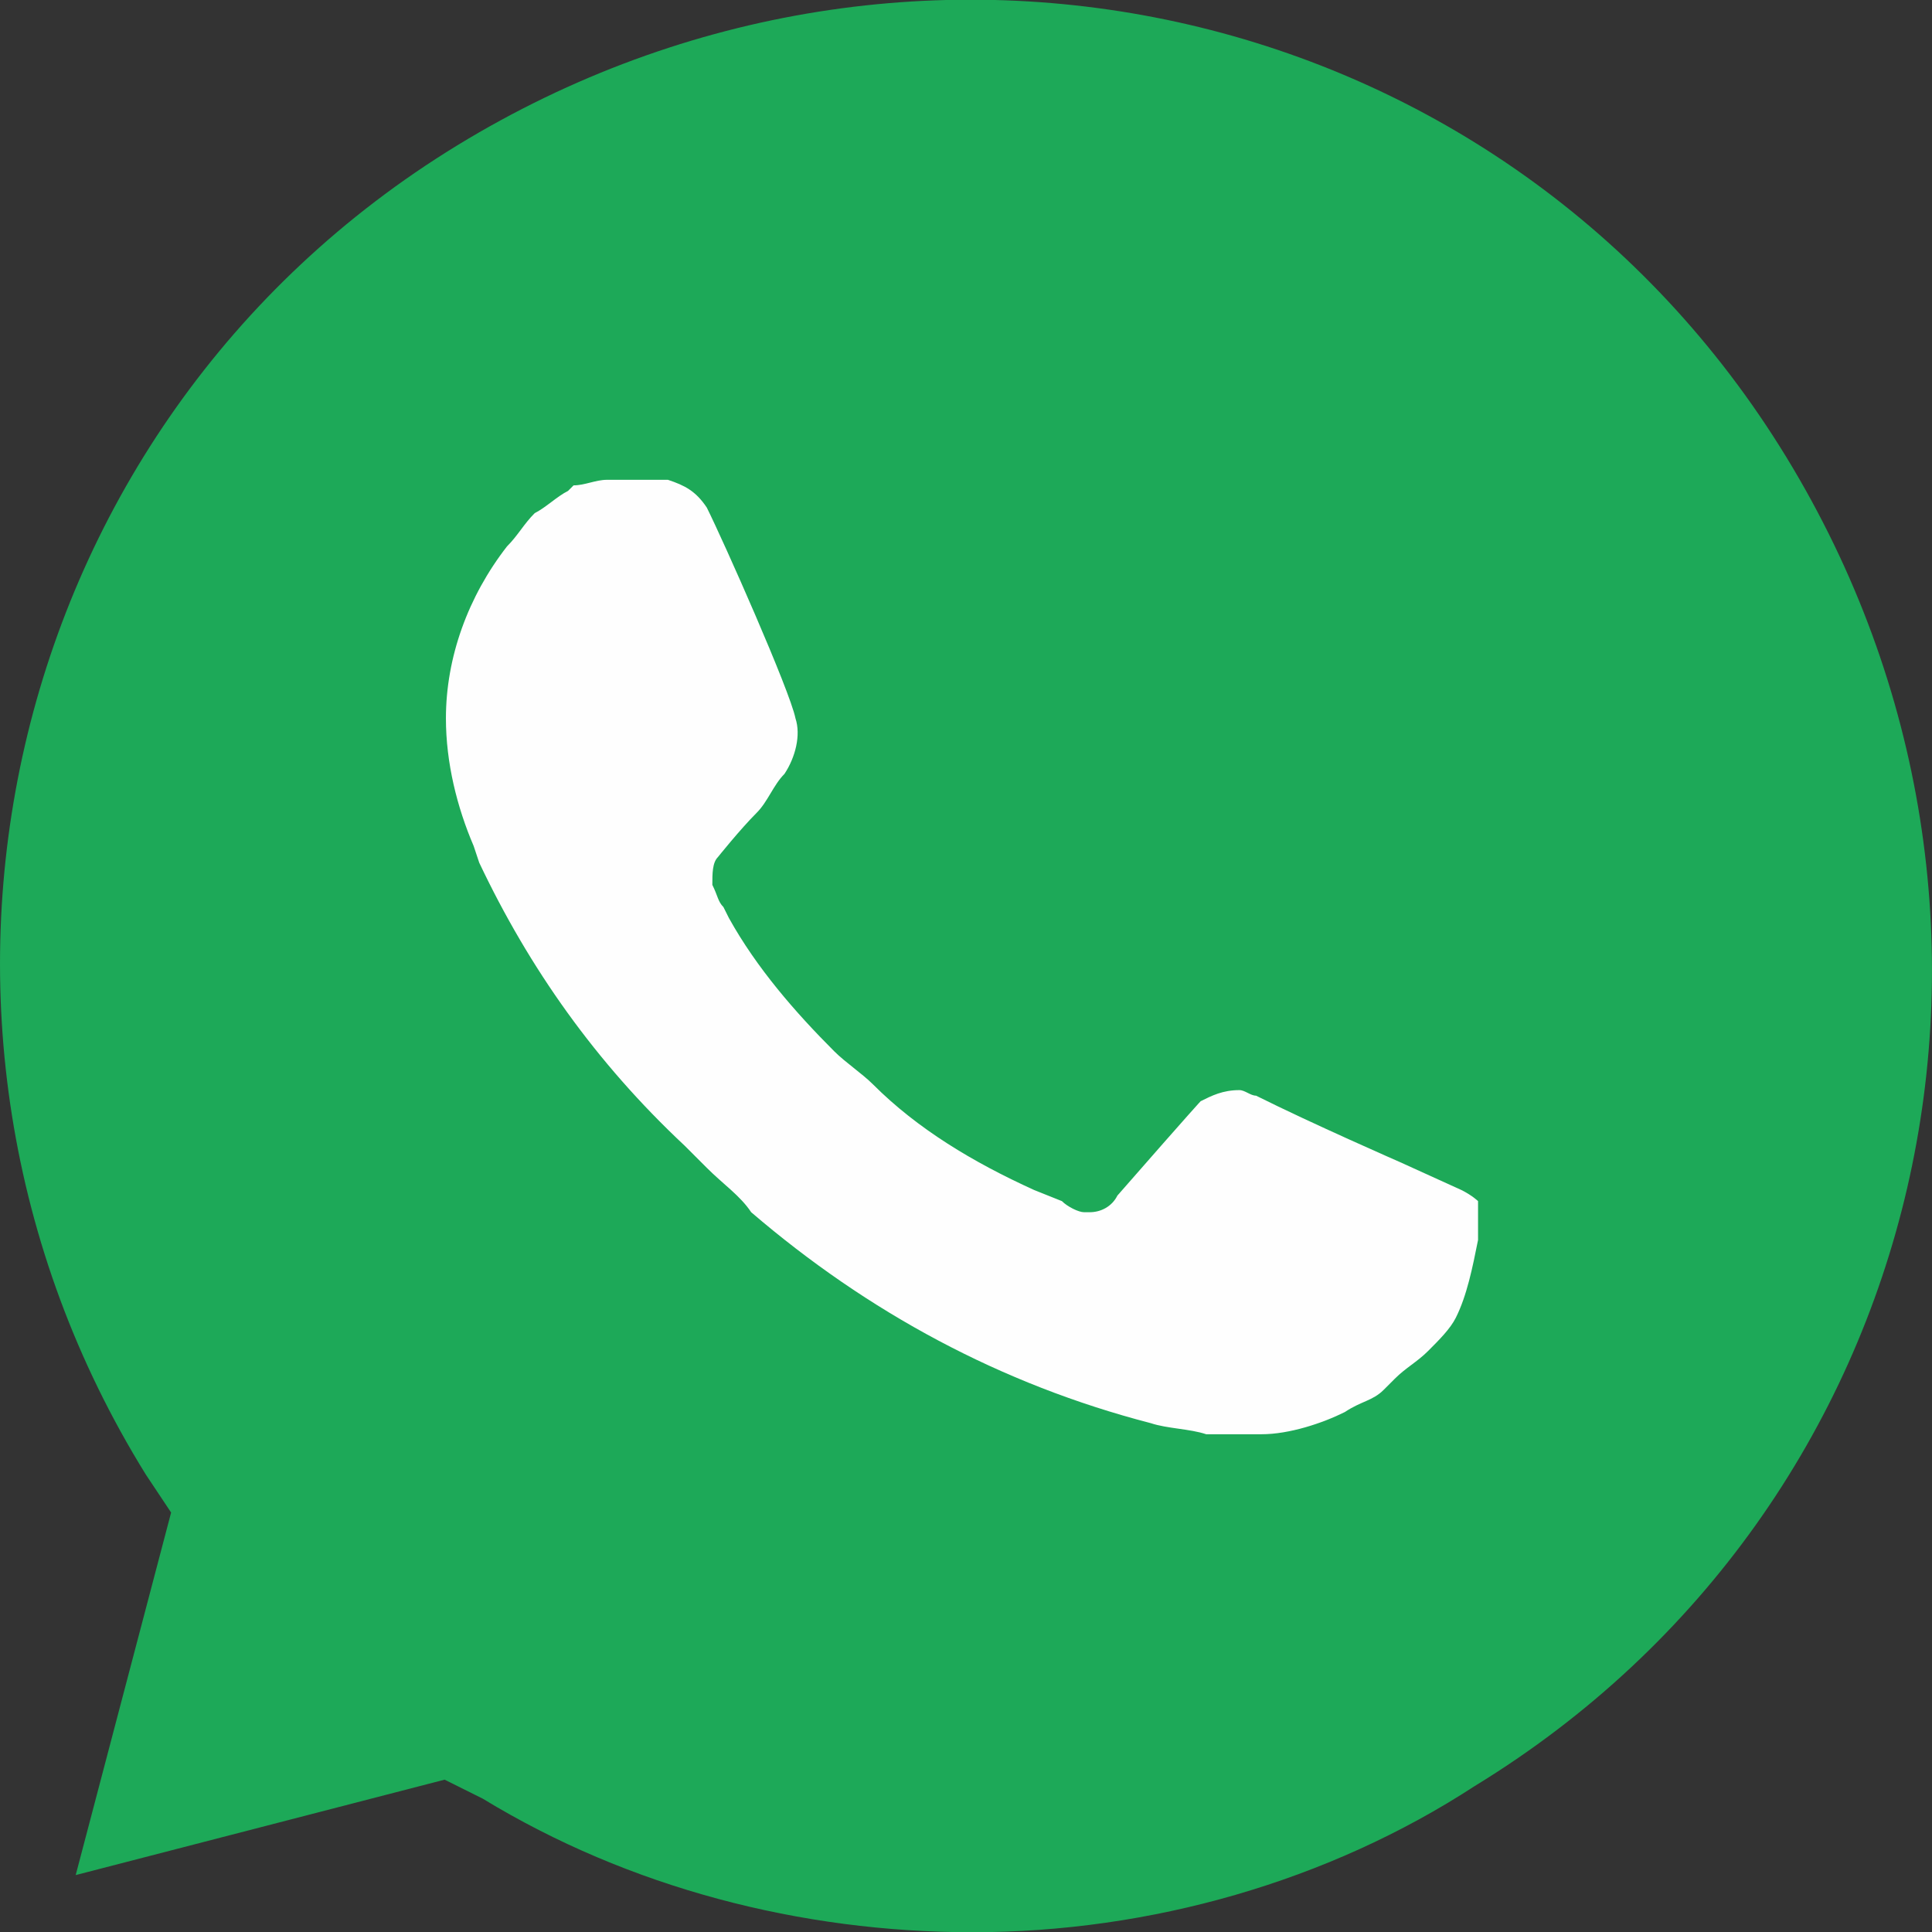
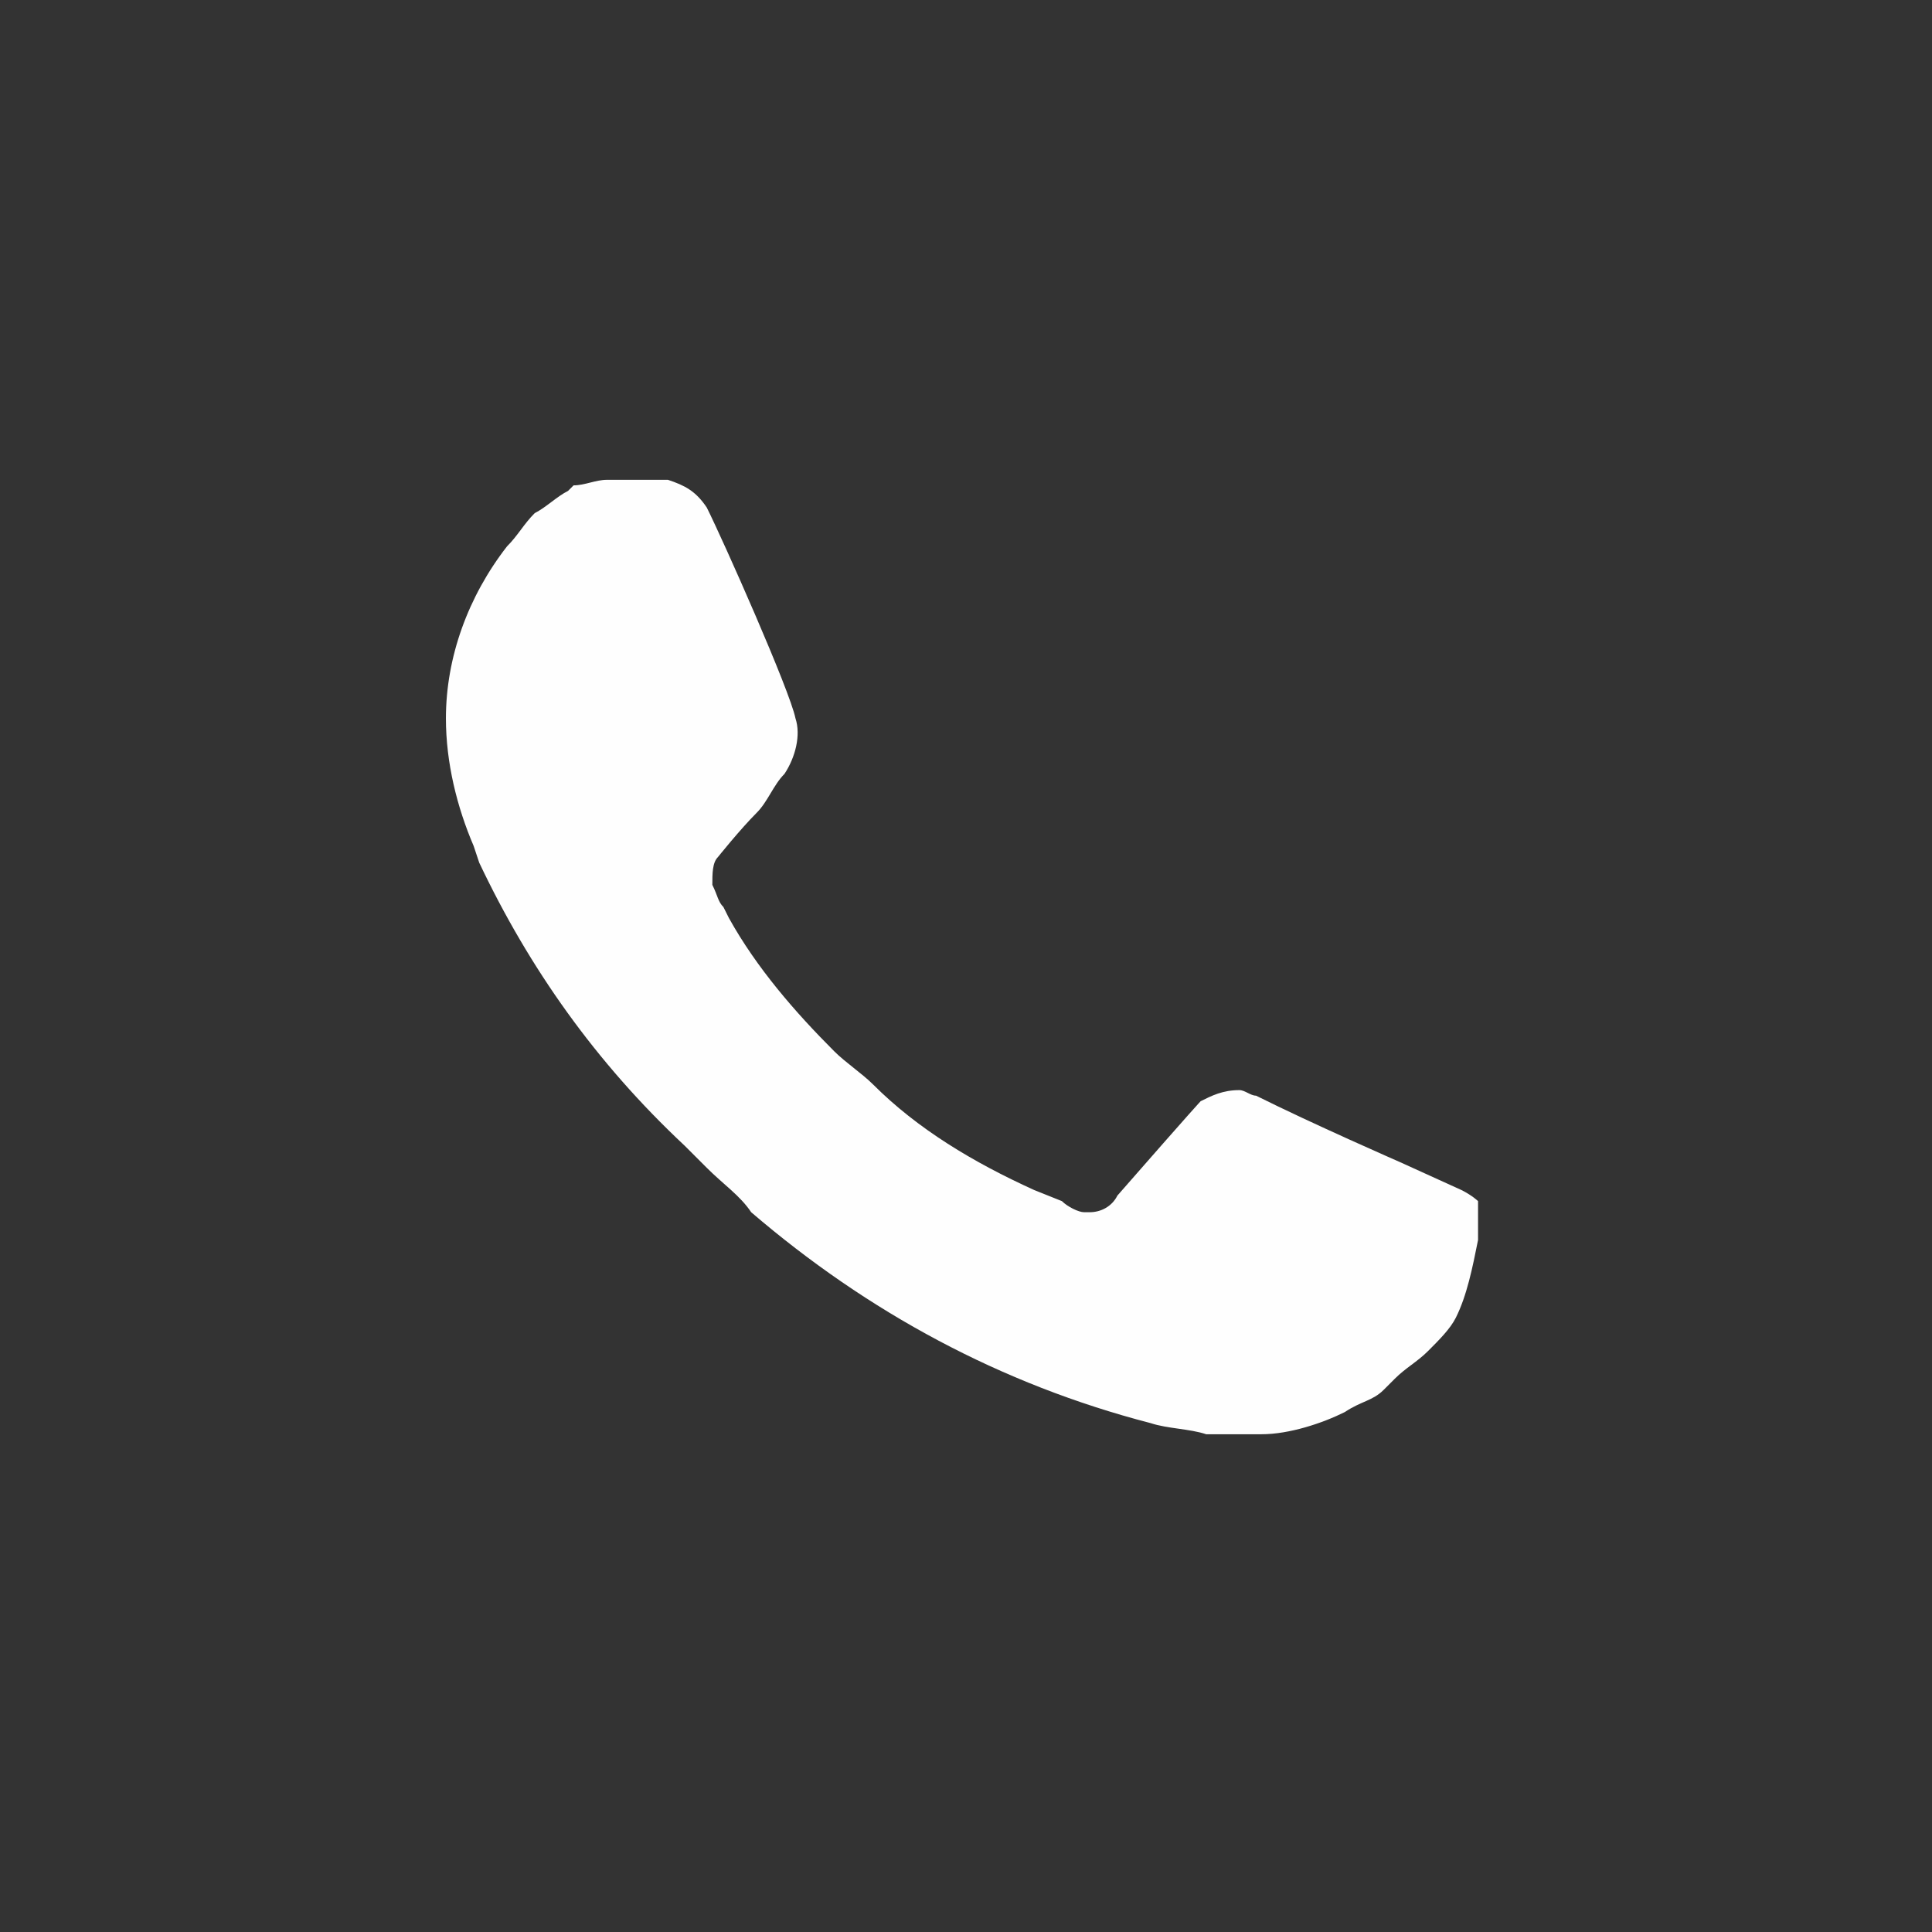
<svg xmlns="http://www.w3.org/2000/svg" xml:space="preserve" width="163.599mm" height="163.599mm" version="1.1" style="shape-rendering:geometricPrecision; text-rendering:geometricPrecision; image-rendering:optimizeQuality; fill-rule:evenodd; clip-rule:evenodd" viewBox="0 0 16360 16360">
  <rect x="0" y="0" width="16360" height="16360" fill="#333333" stroke="none" />
  <defs>
    <style type="text/css">
   
    .fil1 {fill:#FEFEFE}
    .fil0 {fill:#1DA958}
   
  </style>
  </defs>
  <g id="Слой_x0020_1">
    <g id="_2305244374224">
-       <path class="fil0" d="M8234 16362l0 0c-1454,0 -2908,-377 -4146,-1131l-323 -161 -3124 808 808 -3070 -215 -323c-2369,-3823 -1239,-8884 2638,-11254 3877,-2369 8885,-1238 11254,2639 2369,3877 1239,8885 -2638,11254 -1239,807 -2747,1238 -4254,1238z" />
      <path class="fil1" d="M12375 10077l-517 -235c0,0 -752,-329 -1222,-564 -47,0 -94,-47 -141,-47 -141,0 -234,47 -328,94l0 0c0,0 -47,47 -705,799 -47,94 -141,141 -235,141l-47 0c-47,0 -141,-47 -188,-94l-235 -94 0 0c-517,-235 -987,-517 -1363,-893 -94,-94 -235,-187 -329,-281 -329,-329 -657,-705 -892,-1128l-47 -94c-47,-47 -47,-94 -94,-188 0,-94 0,-188 47,-235 0,0 188,-235 329,-376 94,-94 141,-235 235,-329 93,-141 140,-329 93,-470 -47,-235 -610,-1503 -751,-1785 -94,-141 -188,-188 -329,-235l-141 0c-94,0 -235,0 -376,0 -94,0 -188,47 -282,47l-47 47c-94,47 -188,141 -282,188 -94,94 -141,188 -235,282 -329,423 -517,939 -517,1456l0 0c0,376 94,752 235,1081l47 141c423,893 987,1692 1739,2396l188 188c141,141 282,235 376,376 986,846 2114,1457 3383,1786 141,47 329,47 470,94l0 0c140,0 328,0 469,0 235,0 517,-94 705,-188 141,-94 235,-94 329,-188l94 -94c94,-94 188,-141 282,-235 94,-94 188,-188 235,-282 94,-188 141,-423 188,-658 0,-94 0,-235 0,-329 0,0 -47,-47 -141,-94z" />
    </g>
  </g>
</svg>